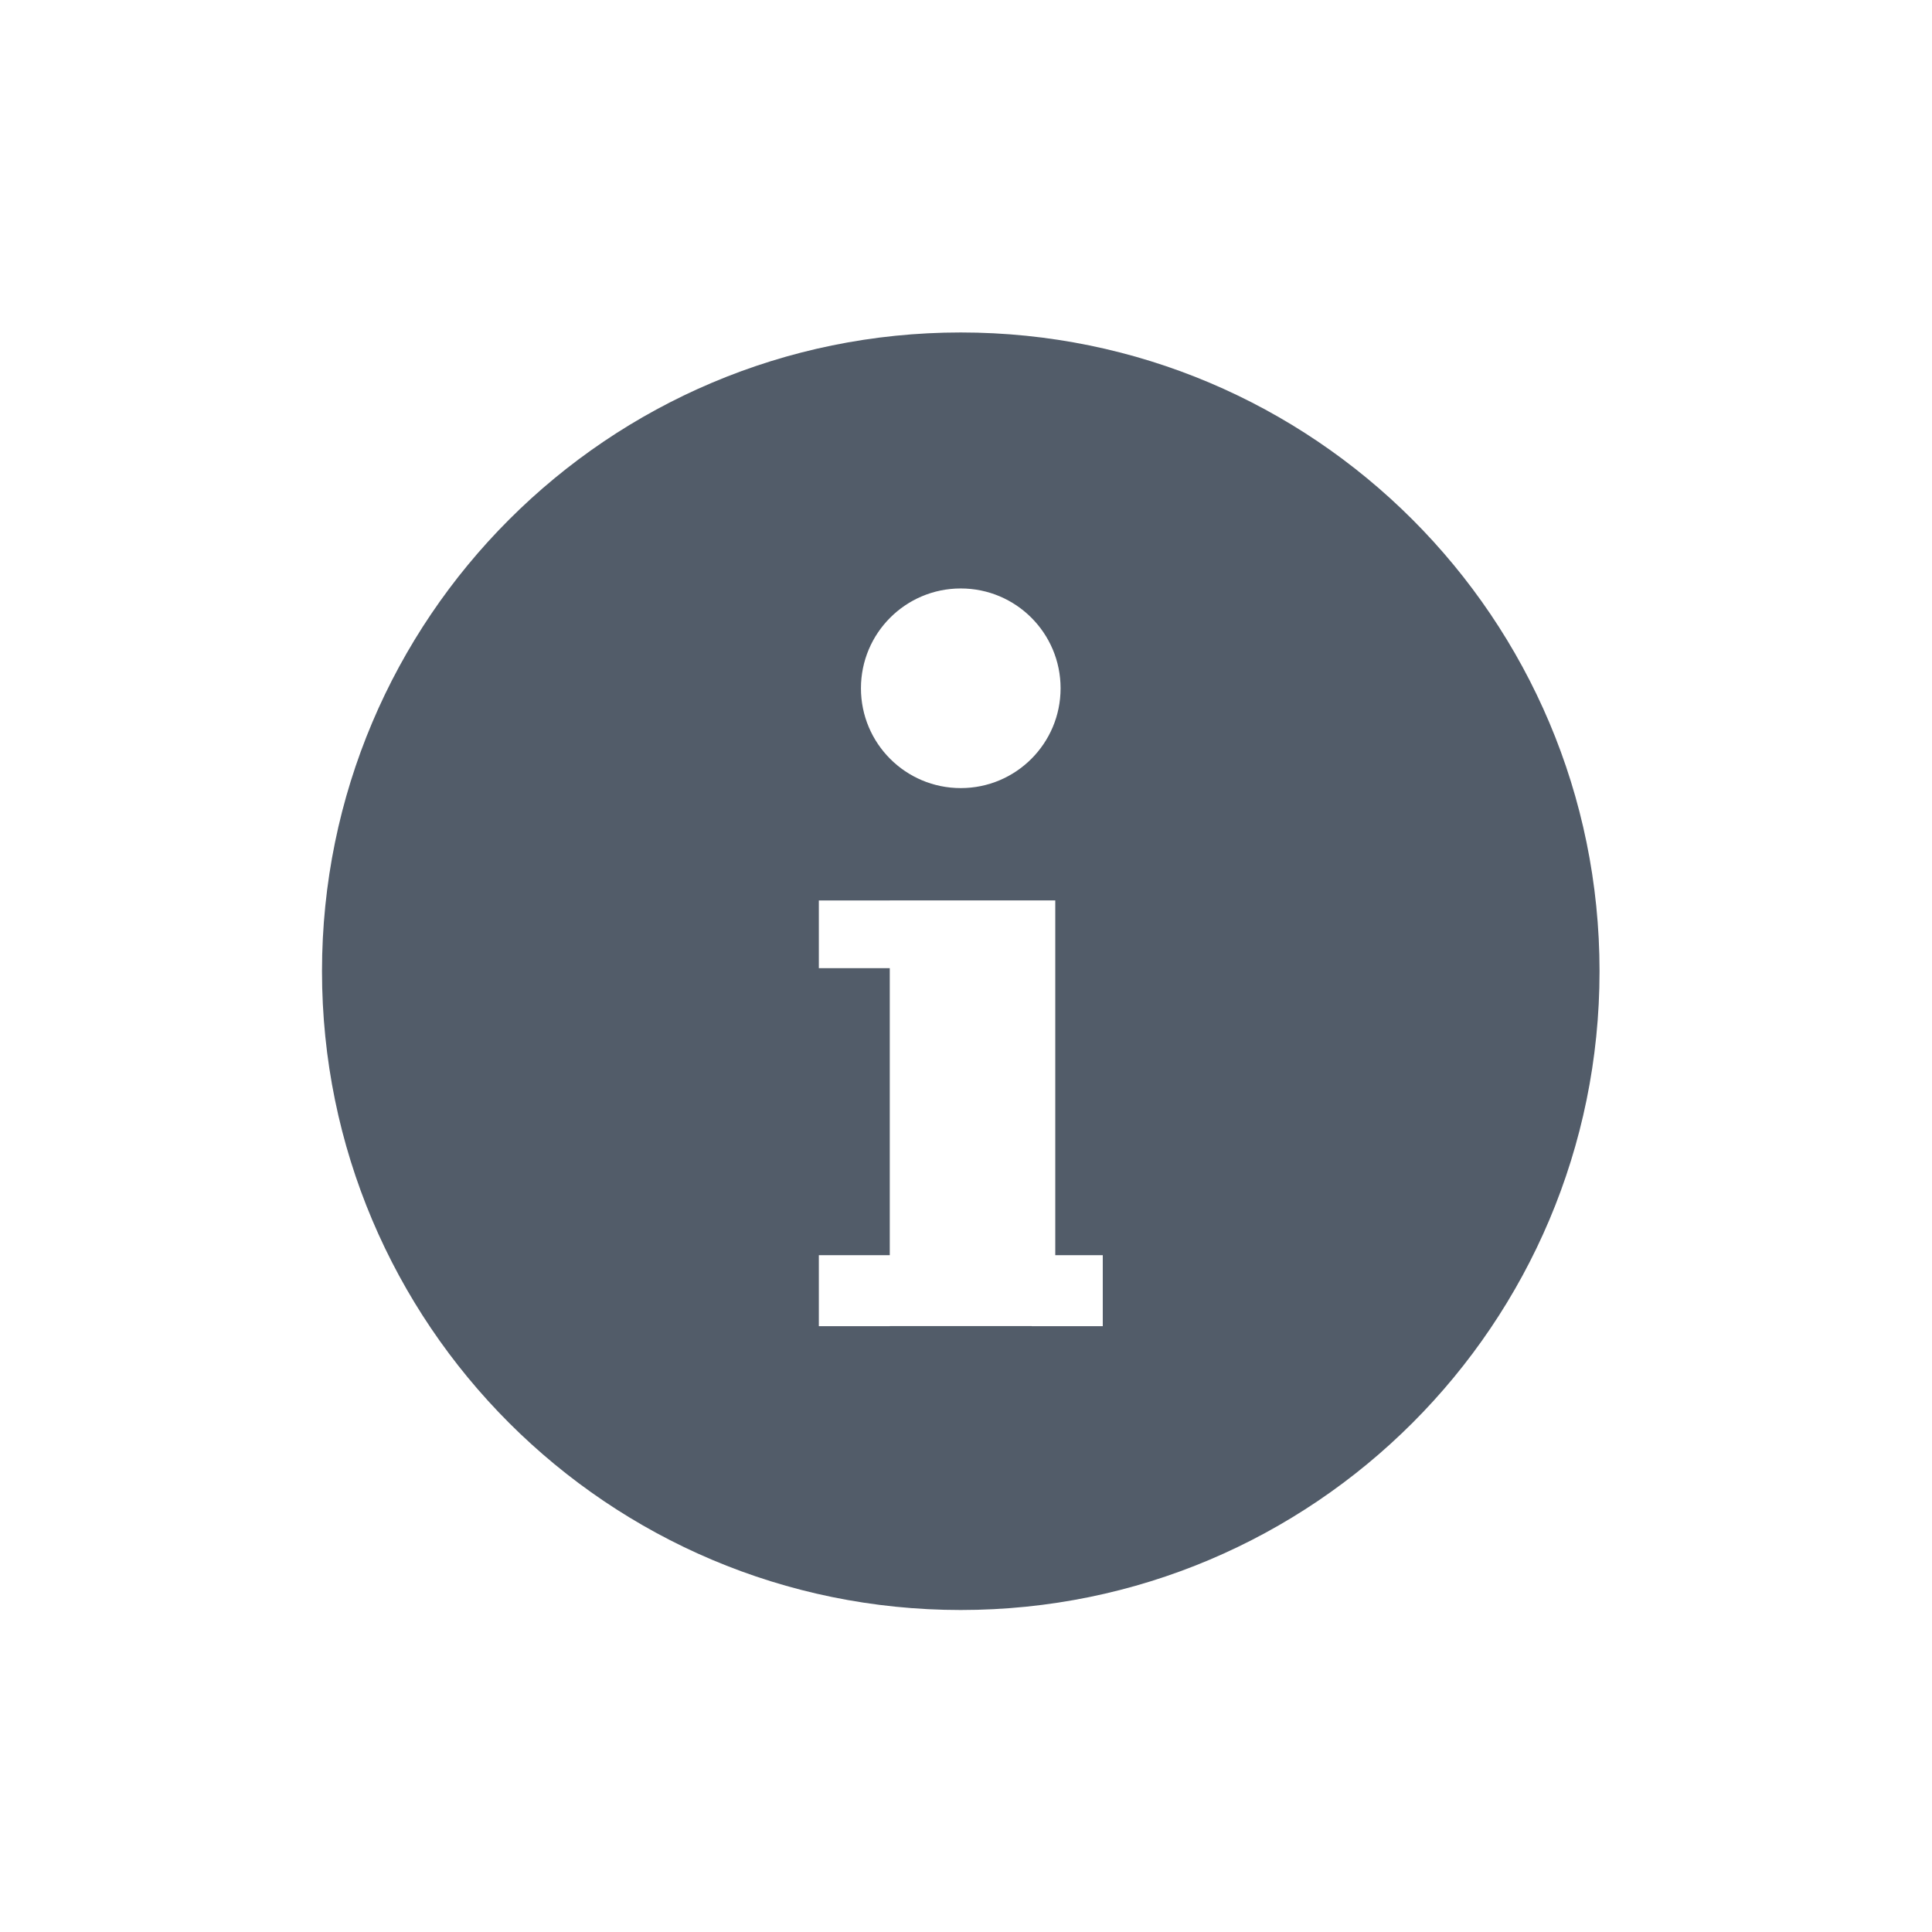
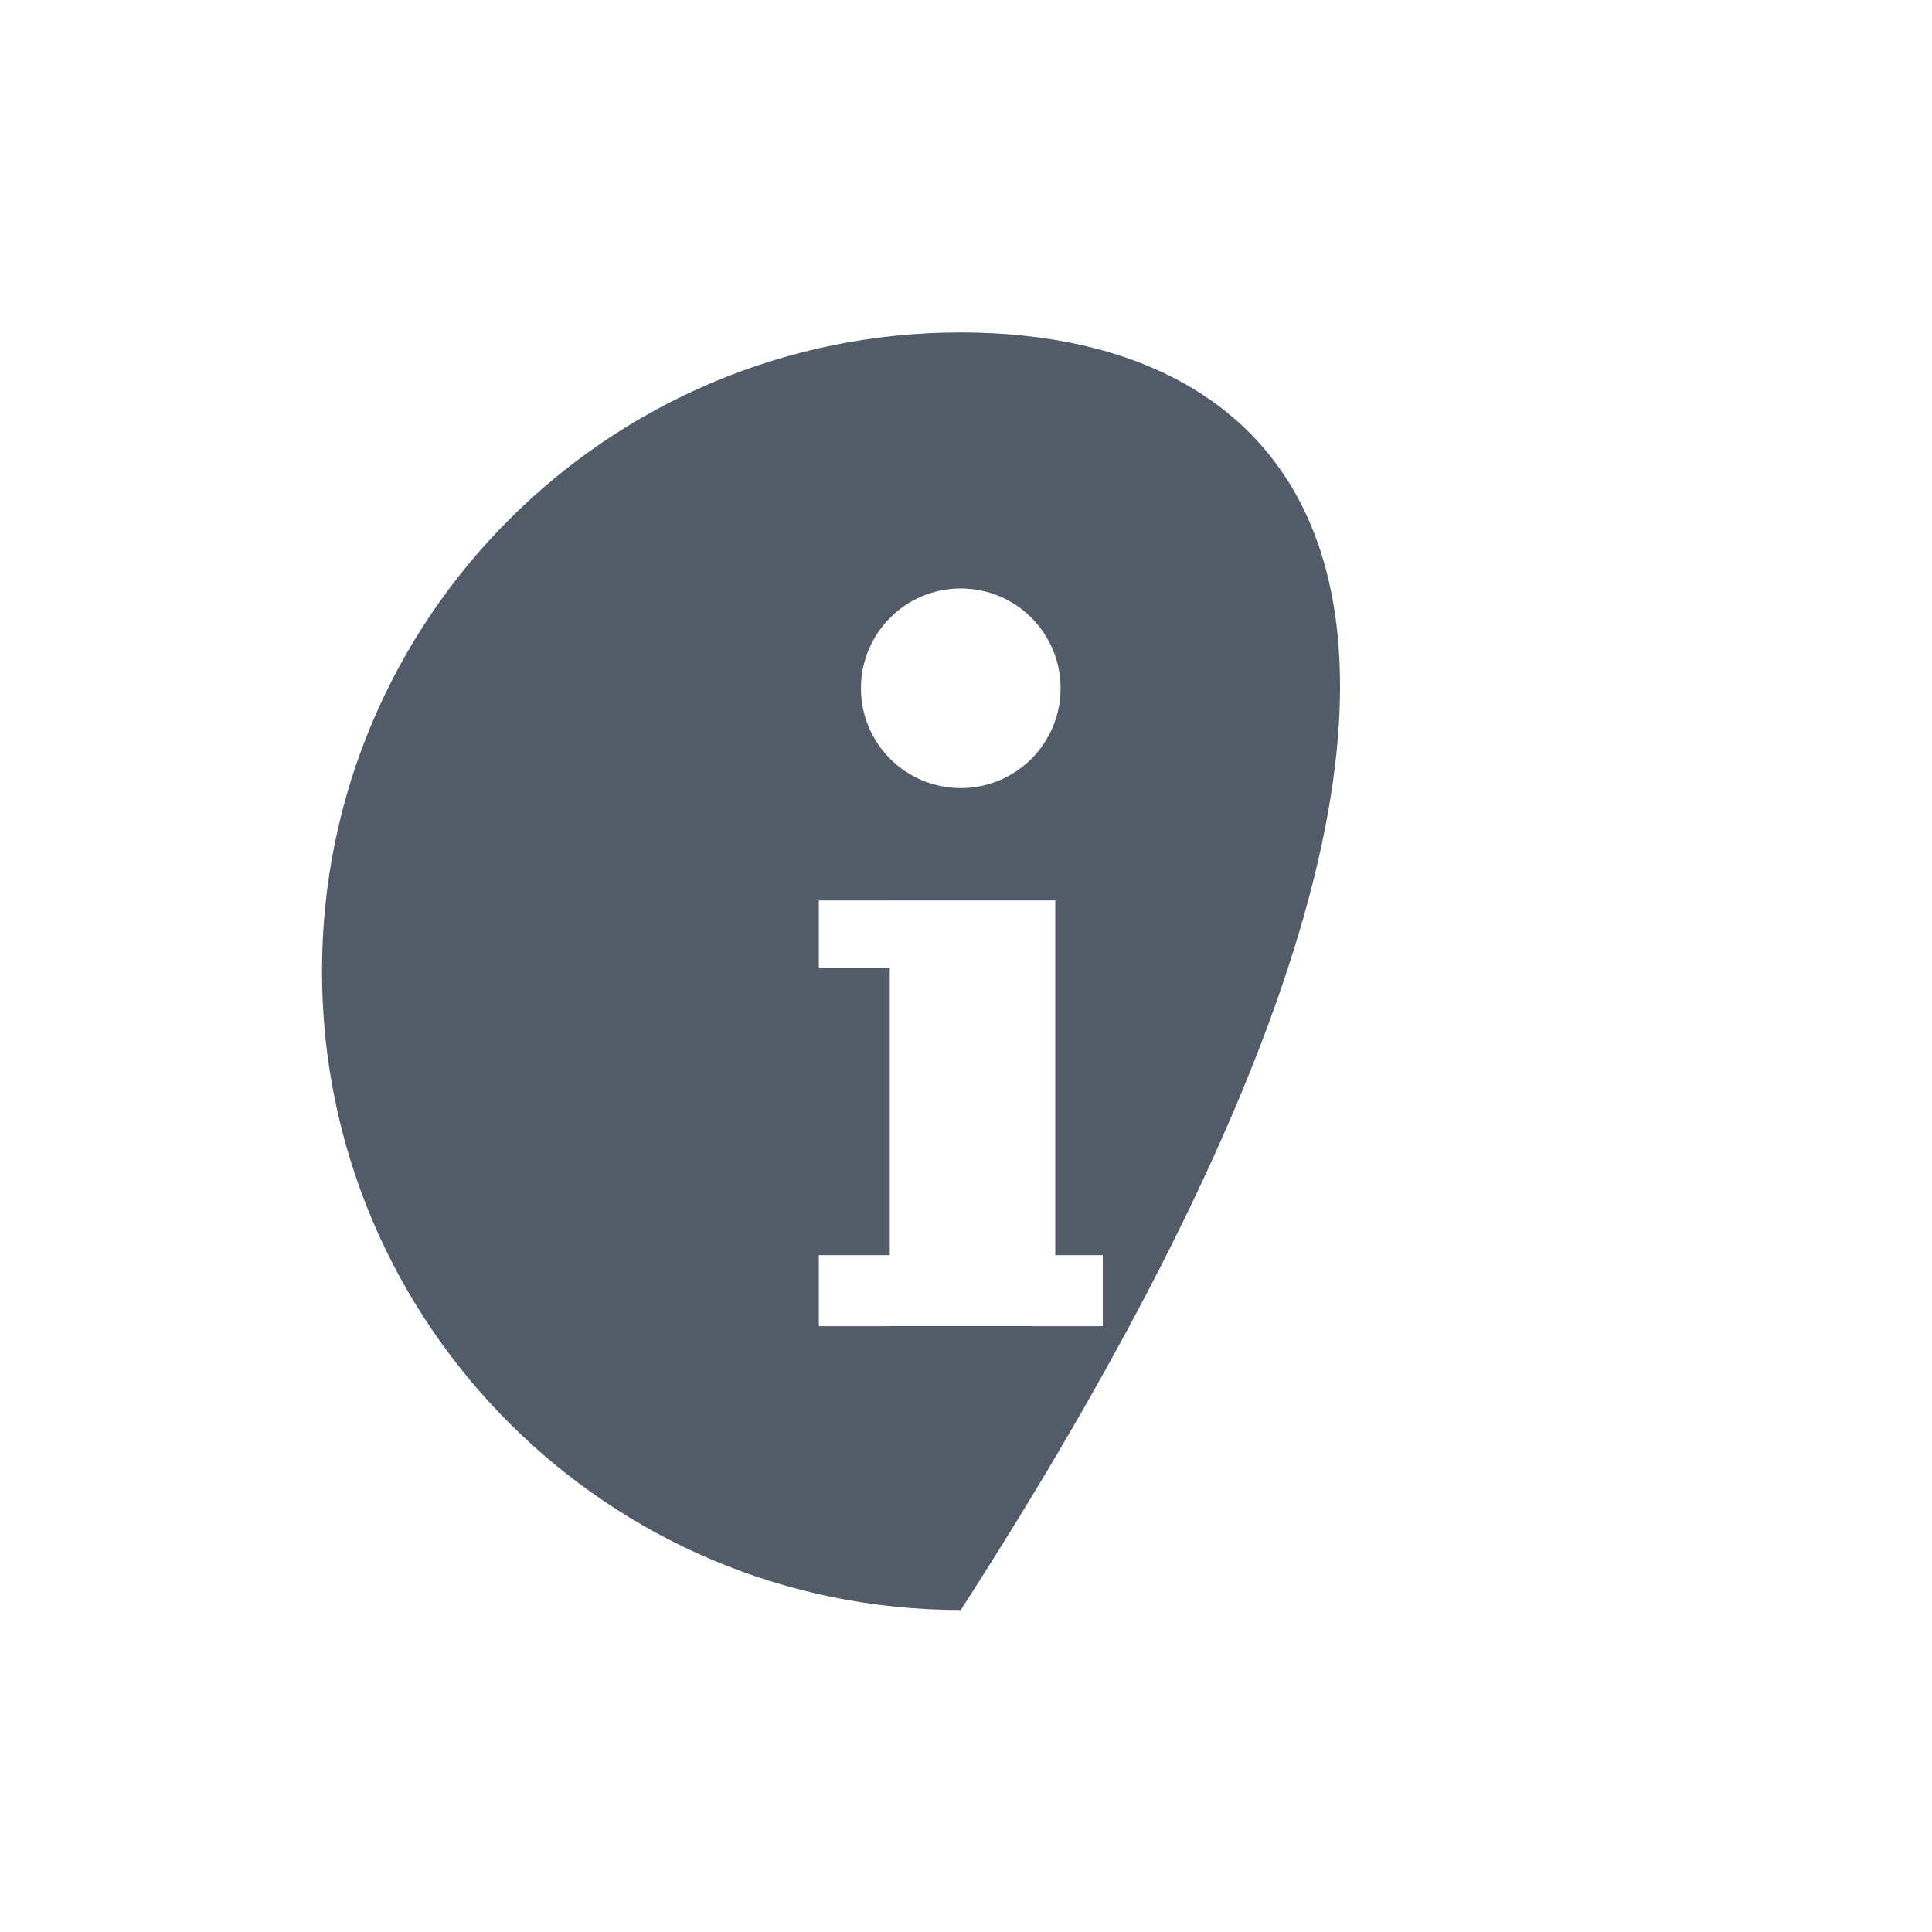
<svg xmlns="http://www.w3.org/2000/svg" width="24" height="24" viewBox="0 0 24 24" fill="none">
-   <path fill-rule="evenodd" clip-rule="evenodd" d="M11.935 20C16.318 20 19.87 16.448 19.87 12.065C19.87 7.683 16.318 4.13 11.935 4.13C7.553 4.13 4 7.683 4 12.065C4 16.448 7.553 20 11.935 20ZM13.109 11.185H11.053V11.186H10.172V12.027H11.053V15.592H10.172V16.474H11.053V16.473H12.817V16.474H13.699V15.592H13.109V11.185ZM13.175 8.55C13.175 9.235 12.62 9.79 11.935 9.79C11.25 9.79 10.695 9.235 10.695 8.55C10.695 7.865 11.25 7.31 11.935 7.31C12.62 7.31 13.175 7.865 13.175 8.55Z" fill="#525C69" />
+   <path fill-rule="evenodd" clip-rule="evenodd" d="M11.935 20C19.87 7.683 16.318 4.13 11.935 4.13C7.553 4.13 4 7.683 4 12.065C4 16.448 7.553 20 11.935 20ZM13.109 11.185H11.053V11.186H10.172V12.027H11.053V15.592H10.172V16.474H11.053V16.473H12.817V16.474H13.699V15.592H13.109V11.185ZM13.175 8.55C13.175 9.235 12.62 9.79 11.935 9.79C11.25 9.79 10.695 9.235 10.695 8.55C10.695 7.865 11.25 7.31 11.935 7.31C12.62 7.31 13.175 7.865 13.175 8.55Z" fill="#525C69" />
</svg>